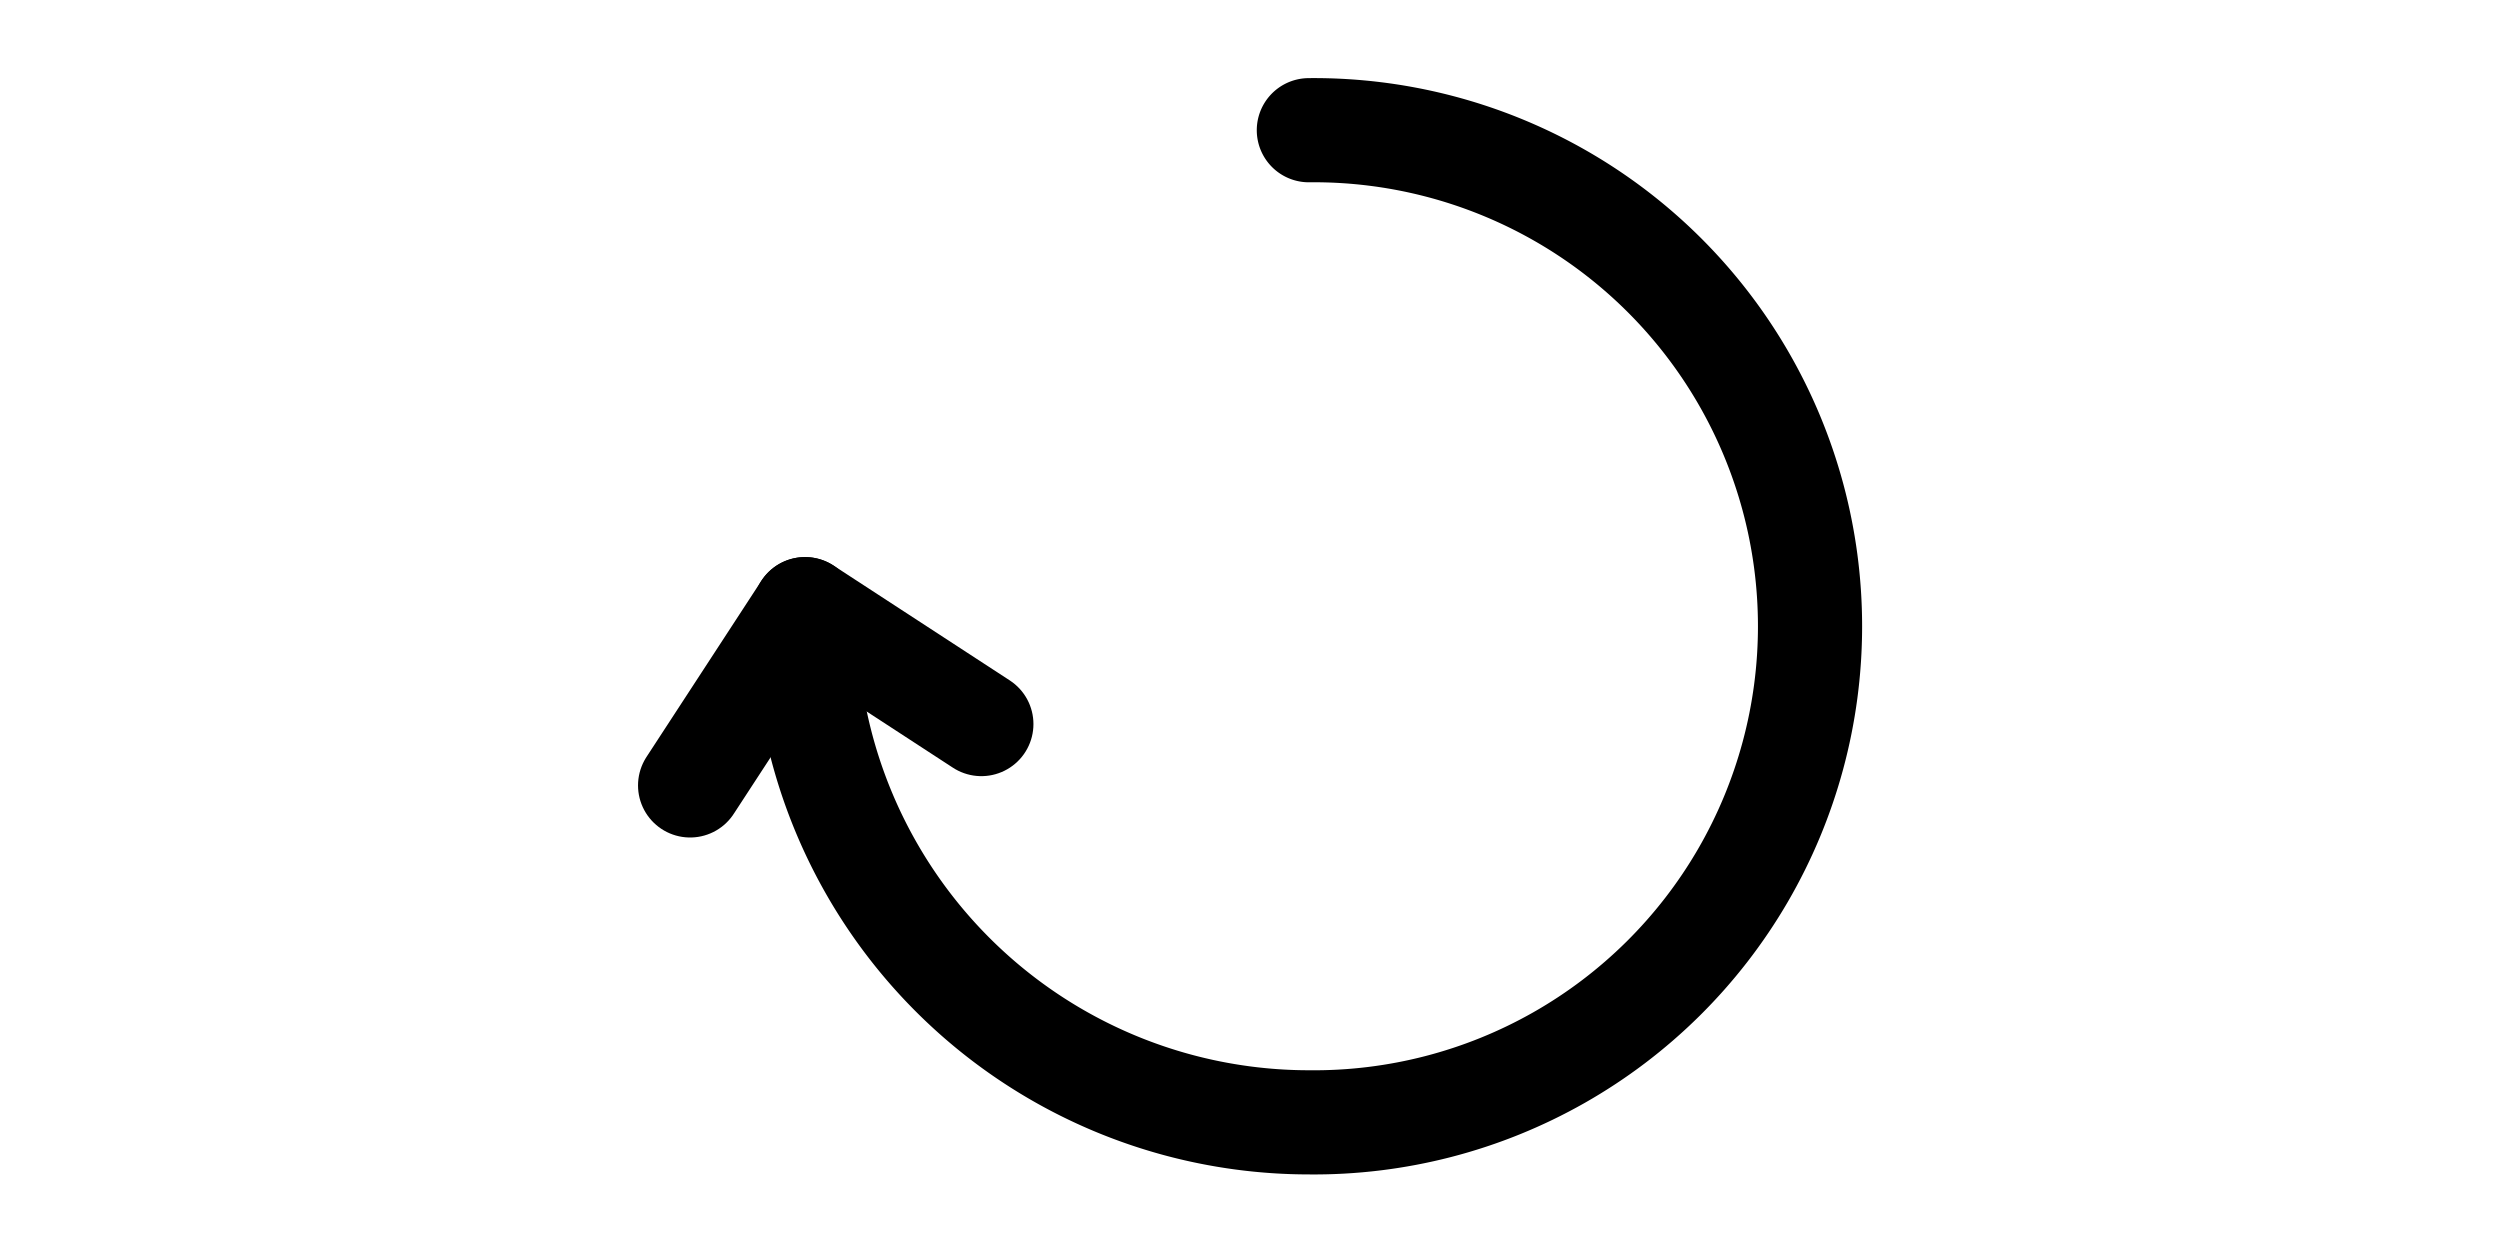
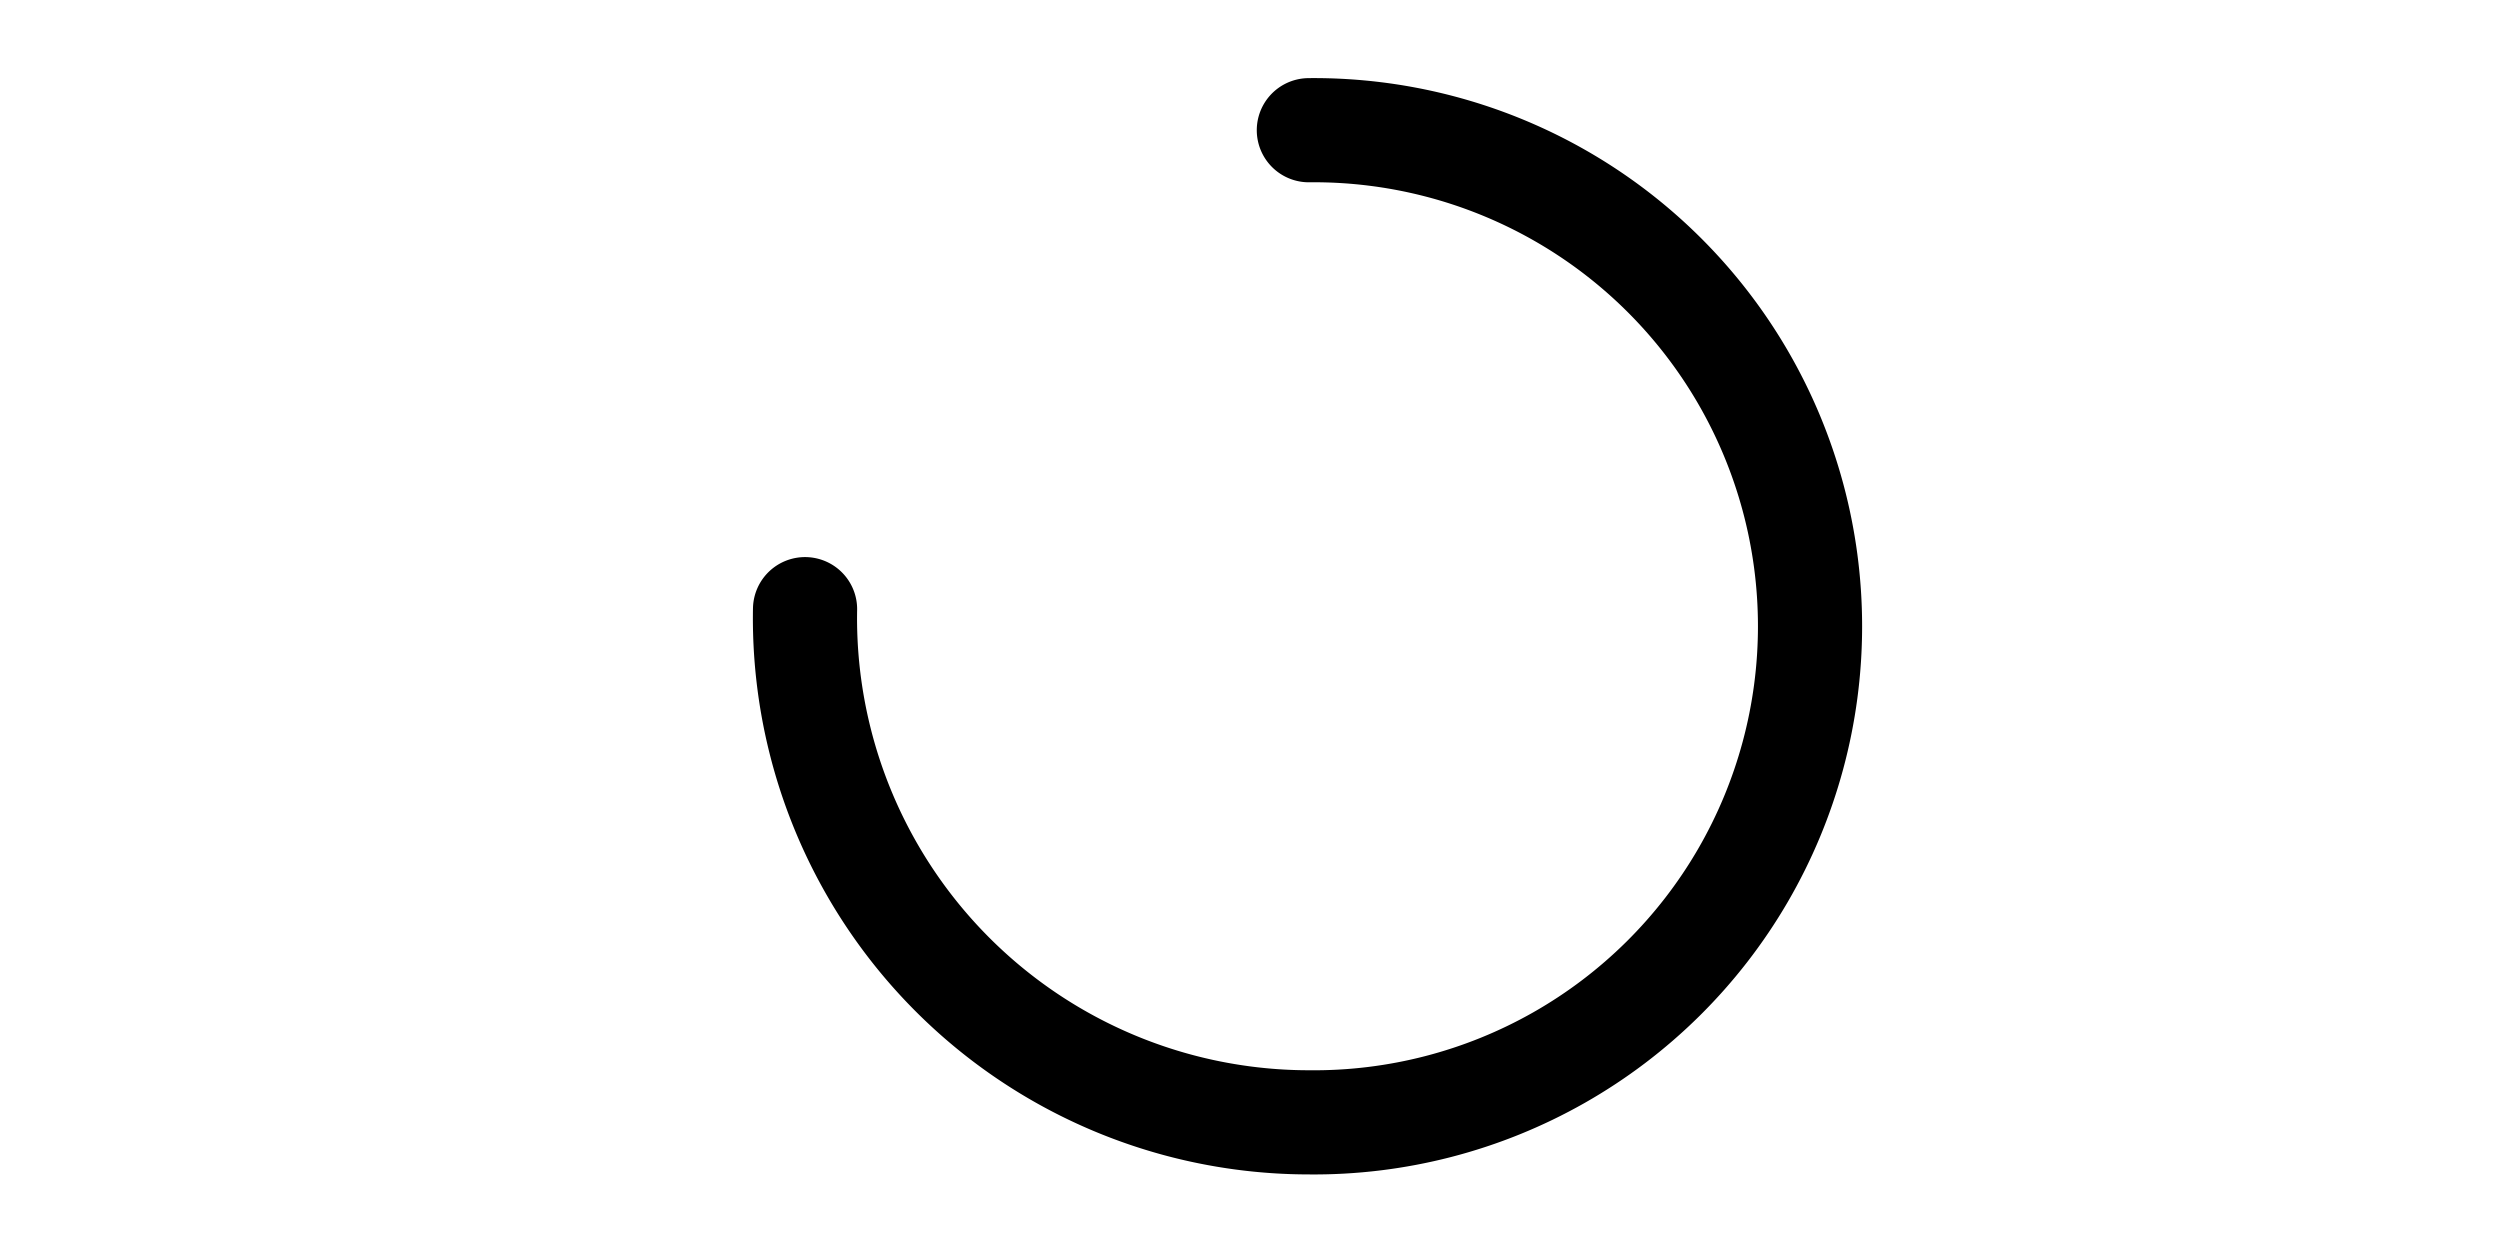
<svg xmlns="http://www.w3.org/2000/svg" aria-hidden="true" focusable="false" fill="none" stroke-width="2" width="48" class="hidden sm:block icon icon-picto-return" viewBox="0 0 24 24">
-   <path d="m1.25 15.08 2.207-3.384 3.385 2.206" stroke="currentColor" stroke-linecap="round" stroke-linejoin="round" />
  <path d="M13.13 2.5a9.525 9.525 0 1 1 0 19.049 9.68 9.68 0 0 1-9.673-9.853" stroke="currentColor" stroke-linecap="round" stroke-linejoin="round" />
</svg>